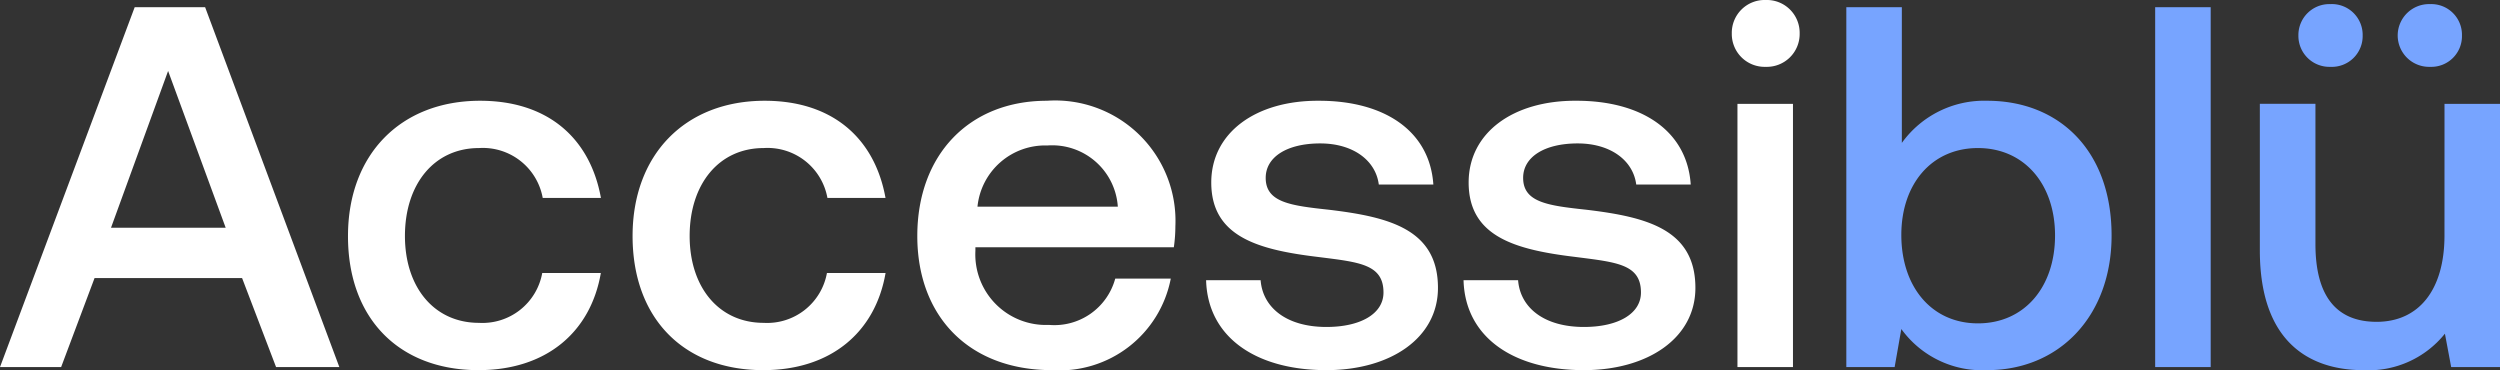
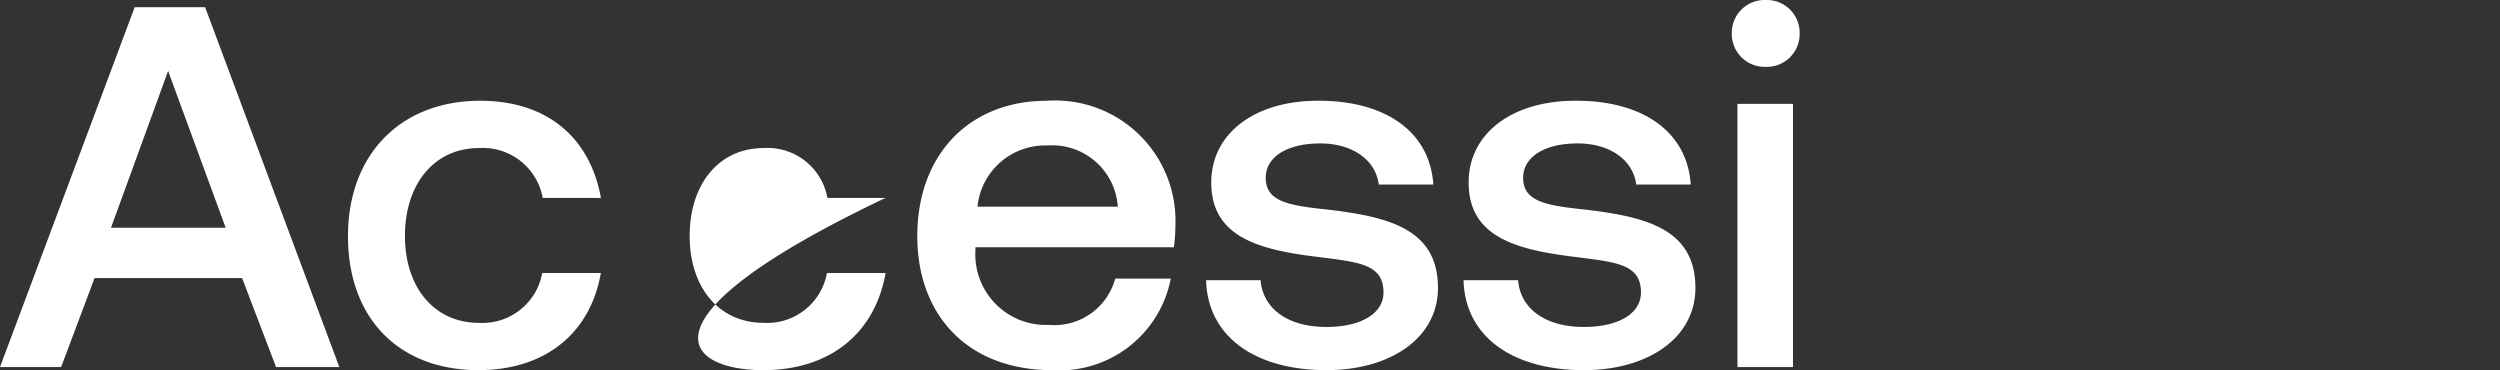
<svg xmlns="http://www.w3.org/2000/svg" width="126.438" height="18.72" viewBox="0 0 126.438 18.72">
  <rect x="0" y="0" width="126.438" height="18.72" fill="#333333" stroke="none" />
  <g id="Accessiblü_Light" data-name="Accessiblü Light" transform="translate(-7516.208 7485.564)">
-     <path id="_...blü" data-name="...blü" d="M100.71-13.468a5.127,5.127,0,0,0-4.316,2.132V-18.2H93.586V0H96.03l.338-1.924A5.041,5.041,0,0,0,100.71.156c3.64,0,6.292-2.73,6.292-6.812C107-10.946,104.35-13.468,100.71-13.468ZM100.242-2.21c-2.34,0-3.874-1.846-3.874-4.472,0-2.574,1.534-4.394,3.874-4.394s3.9,1.82,3.9,4.42C104.142-4.03,102.582-2.21,100.242-2.21ZM109.206,0h2.808V-18.2h-2.808Zm8.86-15.184A1.558,1.558,0,0,0,119.7-16.77a1.558,1.558,0,0,0-1.638-1.586,1.566,1.566,0,0,0-1.612,1.586A1.566,1.566,0,0,0,118.067-15.184Zm5.044,0a1.551,1.551,0,0,0,1.612-1.586,1.551,1.551,0,0,0-1.612-1.586,1.588,1.588,0,0,0-1.638,1.586A1.588,1.588,0,0,0,123.111-15.184Zm.728,8.528c0,2.756-1.3,4.368-3.432,4.368-2.054,0-3.094-1.326-3.094-3.926v-7.1H114.5V-5.9c0,4.55,2.418,6.058,5.252,6.058a4.952,4.952,0,0,0,4.108-1.846L124.177,0h2.47V-13.312h-2.808Z" transform="translate(7516 -7467)" fill="#77a4ff" />
-     <path id="Accessi..." d="M3.3,0l1.69-4.5h7.462L14.17,0h3.2L10.582-18.2H7.02L.208,0ZM8.71-14.976l2.912,7.93h-5.8ZM24.408.156c3.406,0,5.668-1.9,6.188-4.914H27.632a3.072,3.072,0,0,1-3.2,2.522c-2.262,0-3.744-1.794-3.744-4.394,0-2.626,1.482-4.446,3.744-4.446a3.076,3.076,0,0,1,3.224,2.522H30.6c-.546-3.016-2.678-4.914-6.11-4.914-4.03,0-6.682,2.73-6.682,6.838C17.8-2.47,20.378.156,24.408.156Zm14.4,0c3.406,0,5.668-1.9,6.188-4.914H42.031a3.072,3.072,0,0,1-3.2,2.522c-2.262,0-3.744-1.794-3.744-4.394,0-2.626,1.482-4.446,3.744-4.446a3.076,3.076,0,0,1,3.224,2.522h2.938c-.546-3.016-2.678-4.914-6.11-4.914-4.03,0-6.682,2.73-6.682,6.838C32.2-2.47,34.777.156,38.807.156Zm14.606,0a5.729,5.729,0,0,0,6.006-4.628H56.611a3.19,3.19,0,0,1-3.354,2.34,3.569,3.569,0,0,1-3.718-3.744v-.182H59.575a7.628,7.628,0,0,0,.078-1.066,6.087,6.087,0,0,0-6.5-6.344c-3.926,0-6.552,2.73-6.552,6.838C46.6-2.548,49.227.156,53.413.156Zm-3.77-8.268a3.439,3.439,0,0,1,3.536-3.094,3.326,3.326,0,0,1,3.562,3.094ZM61.207-4.394c.078,2.886,2.522,4.55,6.084,4.55,3.224,0,5.642-1.612,5.642-4.16,0-2.964-2.47-3.588-5.512-3.952-1.924-.208-3.2-.364-3.2-1.612,0-1.066,1.092-1.742,2.756-1.742s2.808.858,2.964,2.08H72.7c-.182-2.73-2.5-4.238-5.772-4.238-3.2-.026-5.46,1.612-5.46,4.134,0,2.756,2.392,3.406,5.434,3.77,2.054.26,3.276.364,3.276,1.794,0,1.066-1.144,1.742-2.886,1.742-2.028,0-3.224-.988-3.328-2.366Zm13.02,0c.078,2.886,2.522,4.55,6.084,4.55,3.224,0,5.642-1.612,5.642-4.16,0-2.964-2.47-3.588-5.512-3.952-1.924-.208-3.2-.364-3.2-1.612,0-1.066,1.092-1.742,2.756-1.742s2.808.858,2.964,2.08h2.756c-.182-2.73-2.5-4.238-5.772-4.238-3.2-.026-5.46,1.612-5.46,4.134,0,2.756,2.392,3.406,5.434,3.77C81.975-5.3,83.2-5.2,83.2-3.77c0,1.066-1.144,1.742-2.886,1.742-2.028,0-3.224-.988-3.328-2.366ZM89.51-15.184a1.661,1.661,0,0,0,1.716-1.69,1.661,1.661,0,0,0-1.716-1.69,1.661,1.661,0,0,0-1.716,1.69A1.661,1.661,0,0,0,89.51-15.184ZM88.08,0h2.808V-13.312H88.08Z" transform="translate(7516 -7467)" fill="#fff" />
+     <path id="Accessi..." d="M3.3,0l1.69-4.5h7.462L14.17,0h3.2L10.582-18.2H7.02L.208,0ZM8.71-14.976l2.912,7.93h-5.8ZM24.408.156c3.406,0,5.668-1.9,6.188-4.914H27.632a3.072,3.072,0,0,1-3.2,2.522c-2.262,0-3.744-1.794-3.744-4.394,0-2.626,1.482-4.446,3.744-4.446a3.076,3.076,0,0,1,3.224,2.522H30.6c-.546-3.016-2.678-4.914-6.11-4.914-4.03,0-6.682,2.73-6.682,6.838C17.8-2.47,20.378.156,24.408.156Zm14.4,0c3.406,0,5.668-1.9,6.188-4.914H42.031a3.072,3.072,0,0,1-3.2,2.522c-2.262,0-3.744-1.794-3.744-4.394,0-2.626,1.482-4.446,3.744-4.446a3.076,3.076,0,0,1,3.224,2.522h2.938C32.2-2.47,34.777.156,38.807.156Zm14.606,0a5.729,5.729,0,0,0,6.006-4.628H56.611a3.19,3.19,0,0,1-3.354,2.34,3.569,3.569,0,0,1-3.718-3.744v-.182H59.575a7.628,7.628,0,0,0,.078-1.066,6.087,6.087,0,0,0-6.5-6.344c-3.926,0-6.552,2.73-6.552,6.838C46.6-2.548,49.227.156,53.413.156Zm-3.77-8.268a3.439,3.439,0,0,1,3.536-3.094,3.326,3.326,0,0,1,3.562,3.094ZM61.207-4.394c.078,2.886,2.522,4.55,6.084,4.55,3.224,0,5.642-1.612,5.642-4.16,0-2.964-2.47-3.588-5.512-3.952-1.924-.208-3.2-.364-3.2-1.612,0-1.066,1.092-1.742,2.756-1.742s2.808.858,2.964,2.08H72.7c-.182-2.73-2.5-4.238-5.772-4.238-3.2-.026-5.46,1.612-5.46,4.134,0,2.756,2.392,3.406,5.434,3.77,2.054.26,3.276.364,3.276,1.794,0,1.066-1.144,1.742-2.886,1.742-2.028,0-3.224-.988-3.328-2.366Zm13.02,0c.078,2.886,2.522,4.55,6.084,4.55,3.224,0,5.642-1.612,5.642-4.16,0-2.964-2.47-3.588-5.512-3.952-1.924-.208-3.2-.364-3.2-1.612,0-1.066,1.092-1.742,2.756-1.742s2.808.858,2.964,2.08h2.756c-.182-2.73-2.5-4.238-5.772-4.238-3.2-.026-5.46,1.612-5.46,4.134,0,2.756,2.392,3.406,5.434,3.77C81.975-5.3,83.2-5.2,83.2-3.77c0,1.066-1.144,1.742-2.886,1.742-2.028,0-3.224-.988-3.328-2.366ZM89.51-15.184a1.661,1.661,0,0,0,1.716-1.69,1.661,1.661,0,0,0-1.716-1.69,1.661,1.661,0,0,0-1.716,1.69A1.661,1.661,0,0,0,89.51-15.184ZM88.08,0h2.808V-13.312H88.08Z" transform="translate(7516 -7467)" fill="#fff" />
  </g>
</svg>